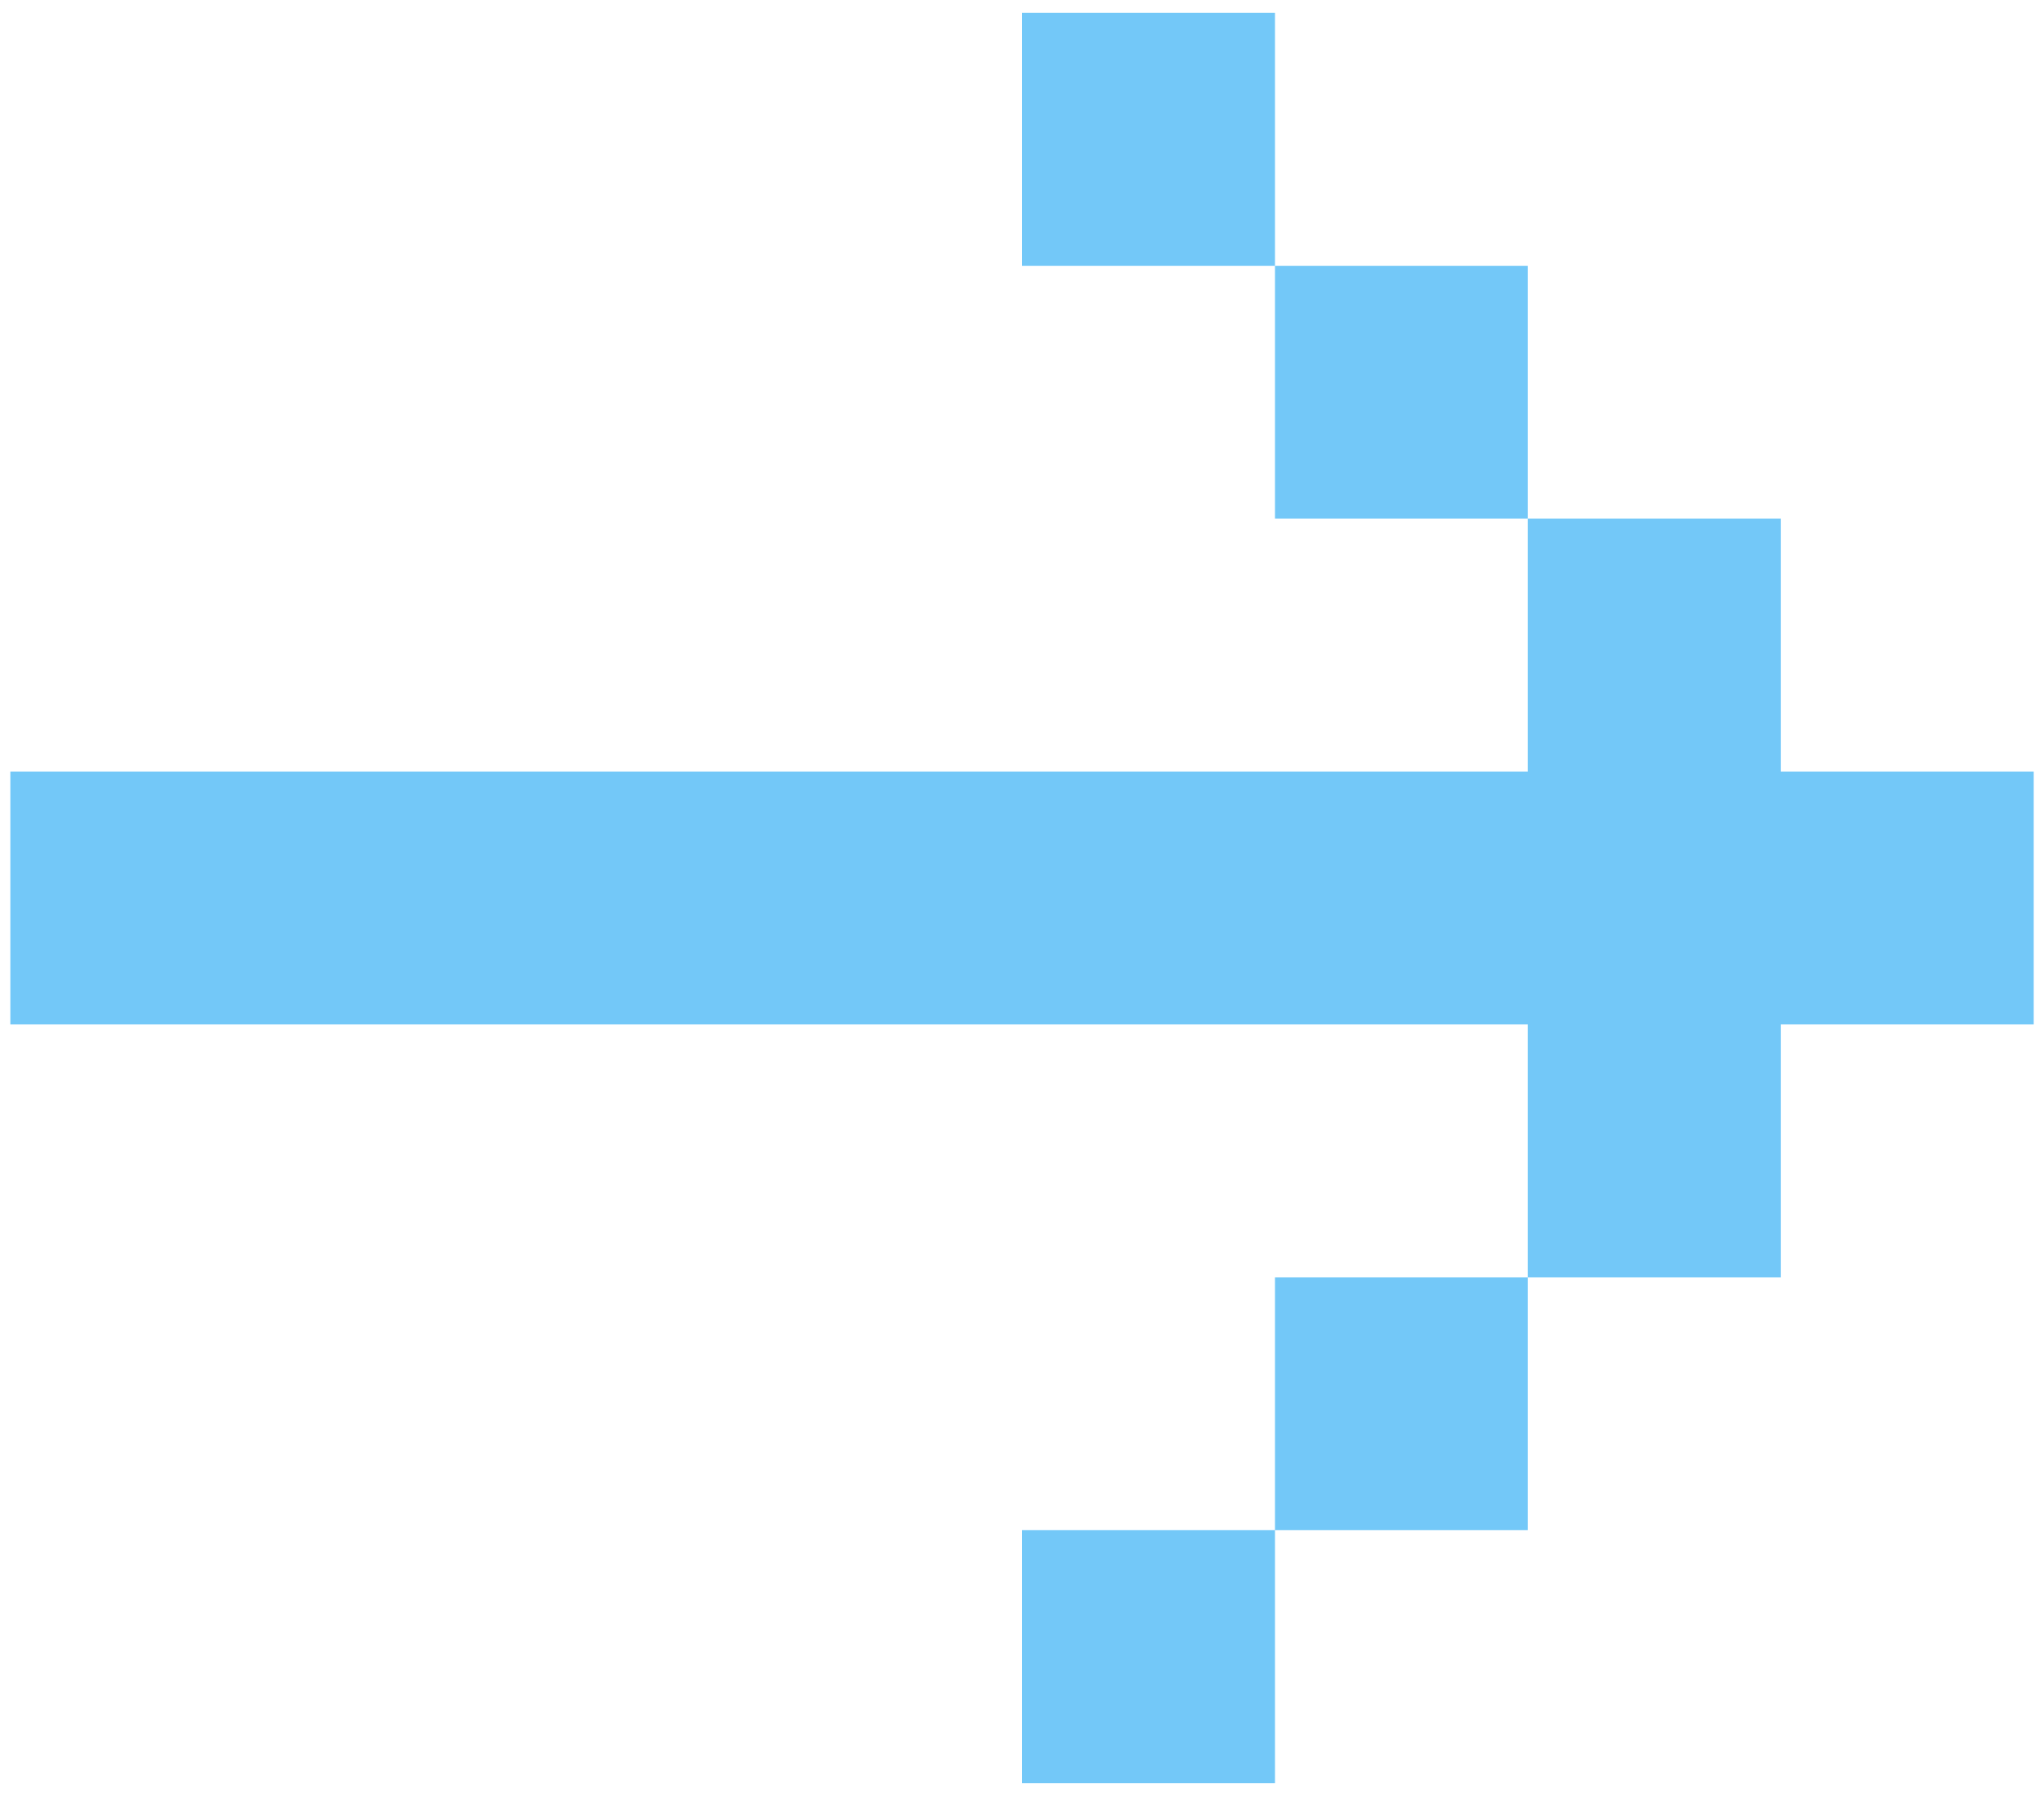
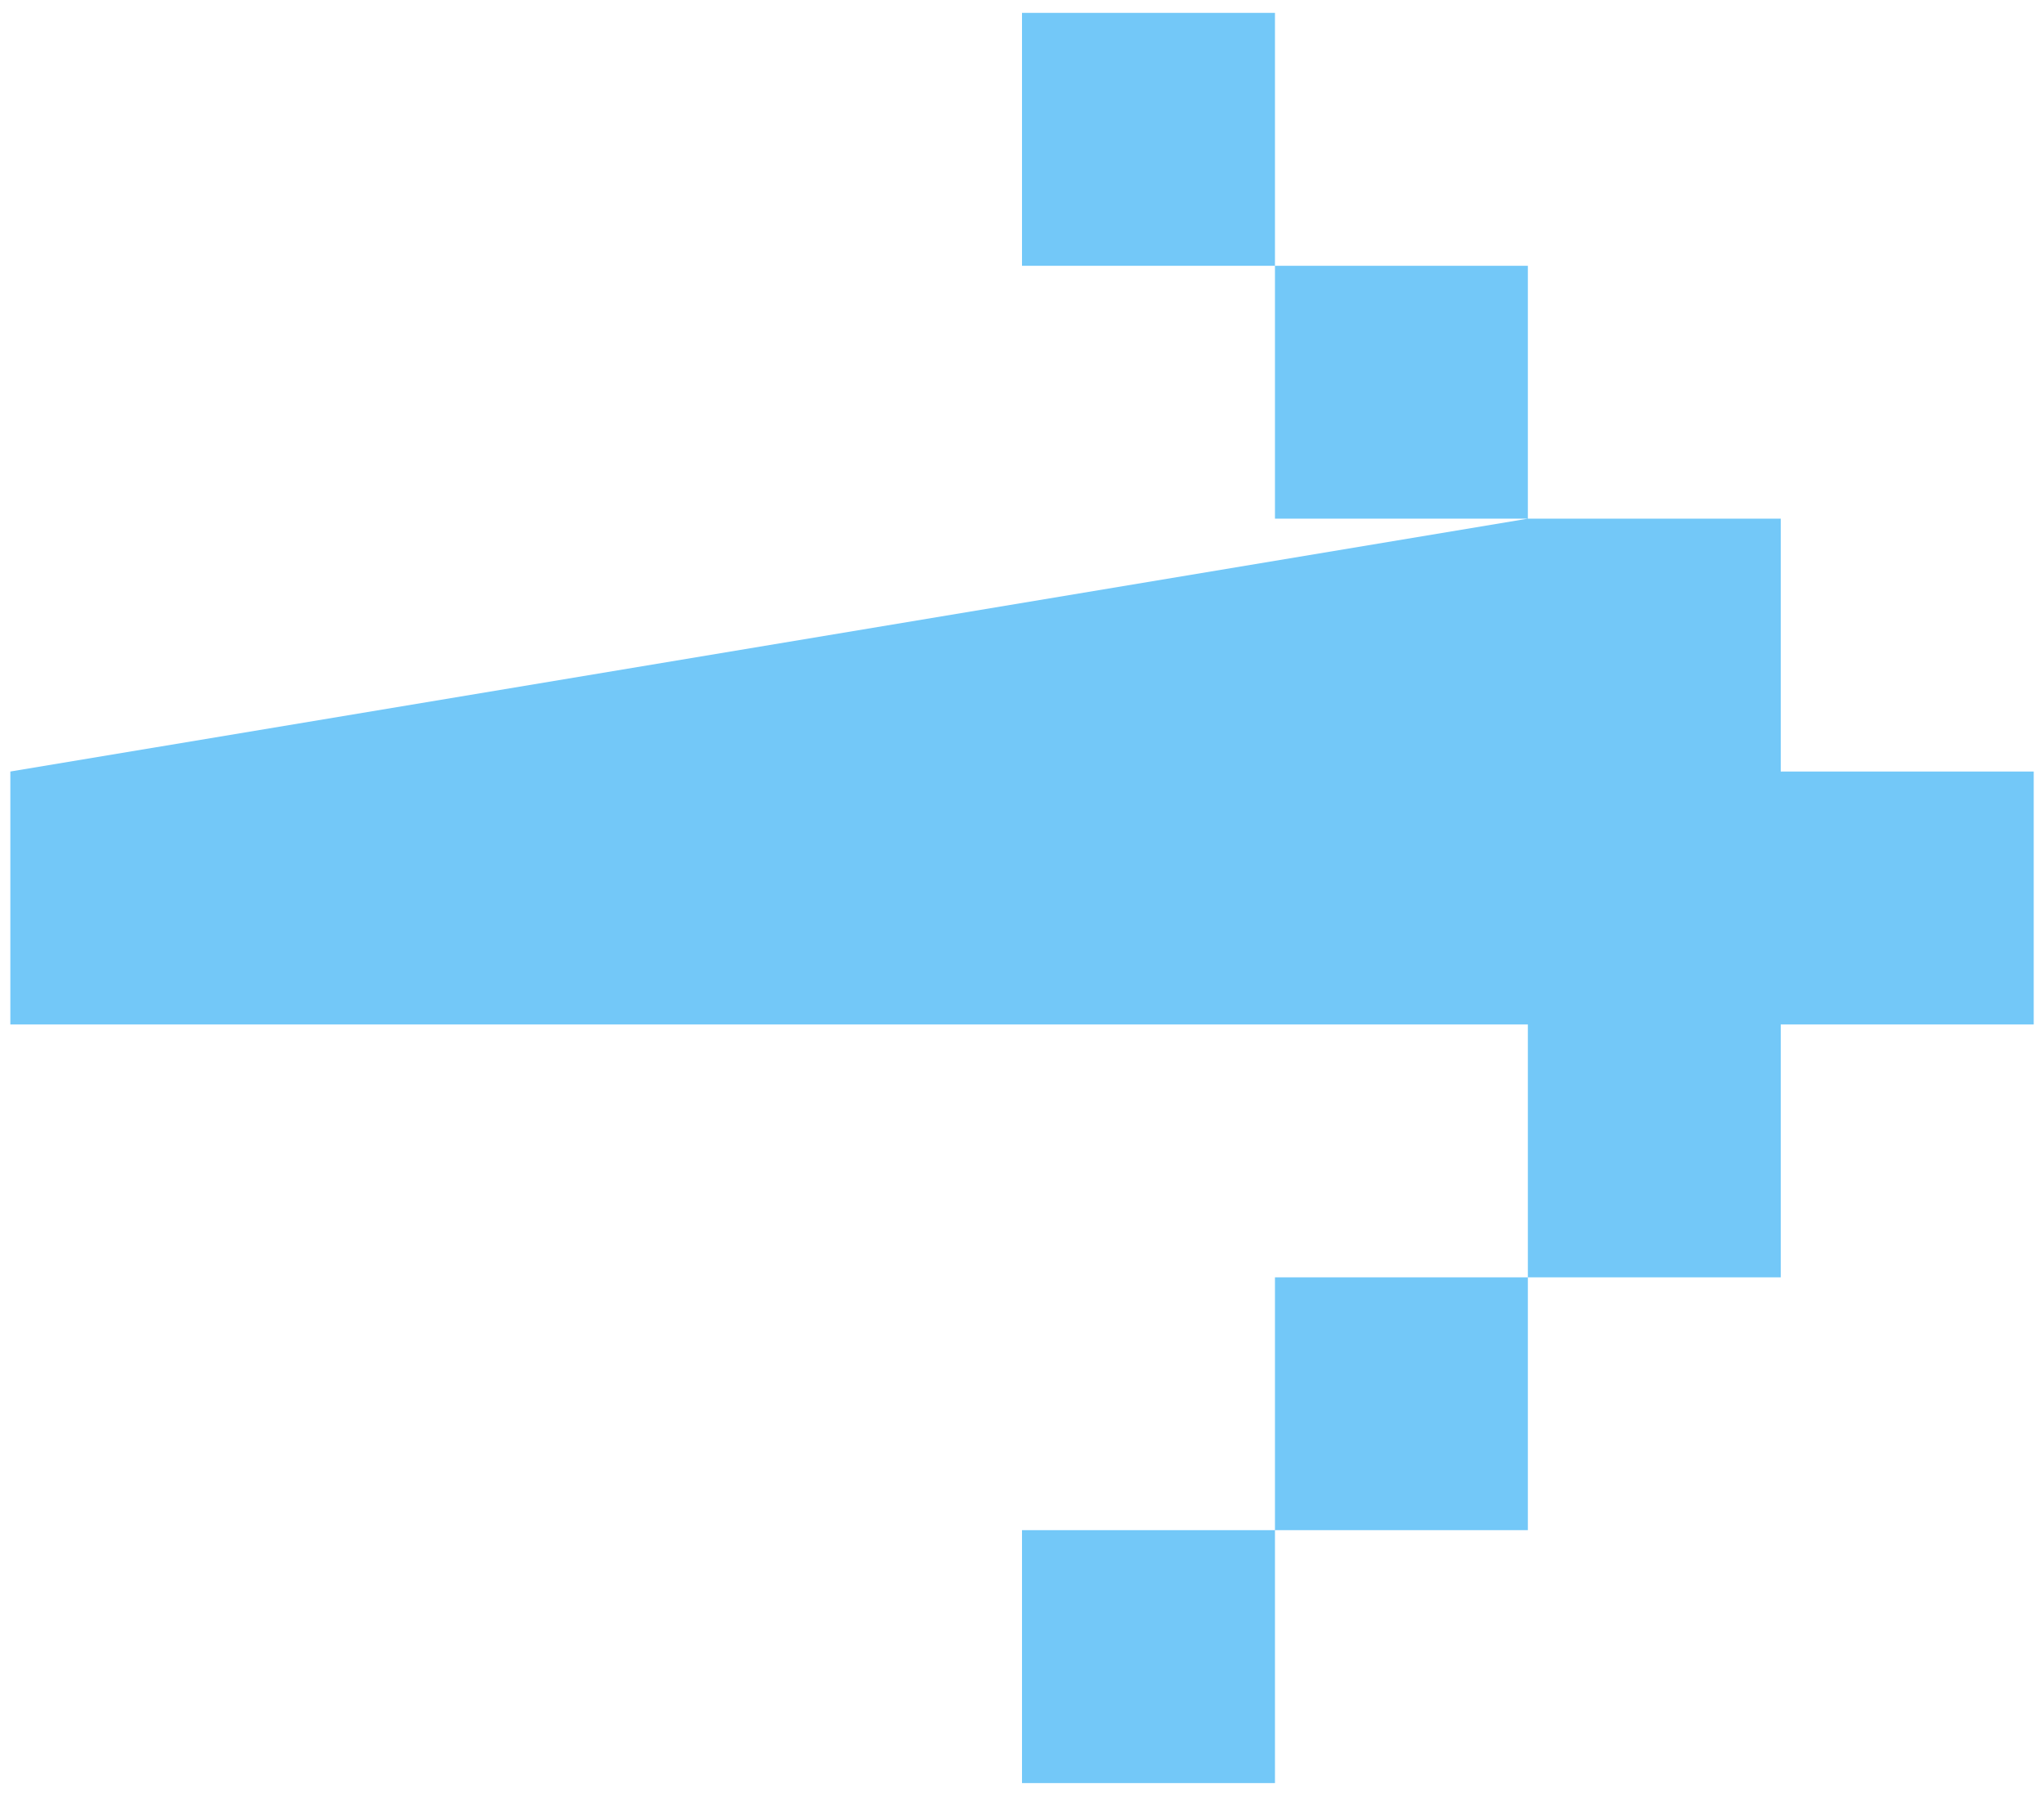
<svg xmlns="http://www.w3.org/2000/svg" width="33" height="29" viewBox="0 0 33 29" fill="none">
-   <path d="M0.167 12.458L0.167 16.542L24.667 16.542L24.667 20.625L28.75 20.625L28.75 16.542L32.834 16.542L32.834 12.458L28.75 12.458L28.75 8.375L24.667 8.375L24.667 12.458L0.167 12.458ZM20.584 4.292L24.667 4.292L24.667 8.375L20.584 8.375L20.584 4.292ZM20.584 4.292L16.5 4.292L16.5 0.208L20.584 0.208L20.584 4.292ZM20.584 24.708L24.667 24.708L24.667 20.625L20.584 20.625L20.584 24.708ZM20.584 24.708L16.5 24.708L16.5 28.792L20.584 28.792L20.584 24.708Z" fill="#73C8F8" />
+   <path d="M0.167 12.458L0.167 16.542L24.667 16.542L24.667 20.625L28.75 20.625L28.75 16.542L32.834 16.542L32.834 12.458L28.75 12.458L28.75 8.375L24.667 8.375L0.167 12.458ZM20.584 4.292L24.667 4.292L24.667 8.375L20.584 8.375L20.584 4.292ZM20.584 4.292L16.5 4.292L16.5 0.208L20.584 0.208L20.584 4.292ZM20.584 24.708L24.667 24.708L24.667 20.625L20.584 20.625L20.584 24.708ZM20.584 24.708L16.5 24.708L16.5 28.792L20.584 28.792L20.584 24.708Z" fill="#73C8F8" />
</svg>